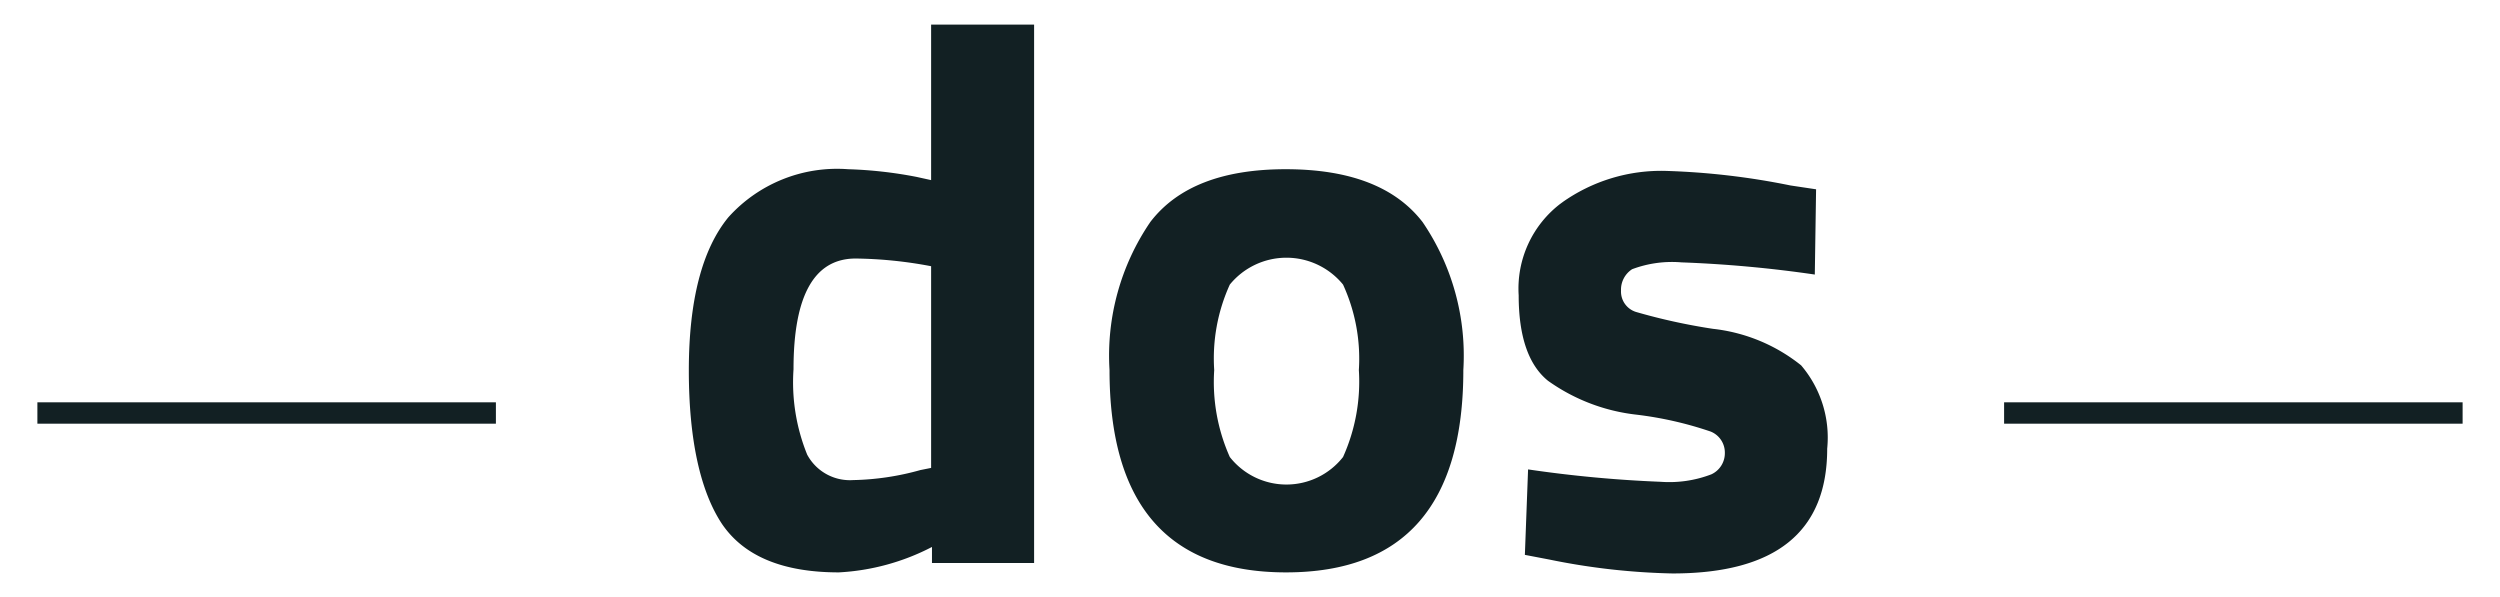
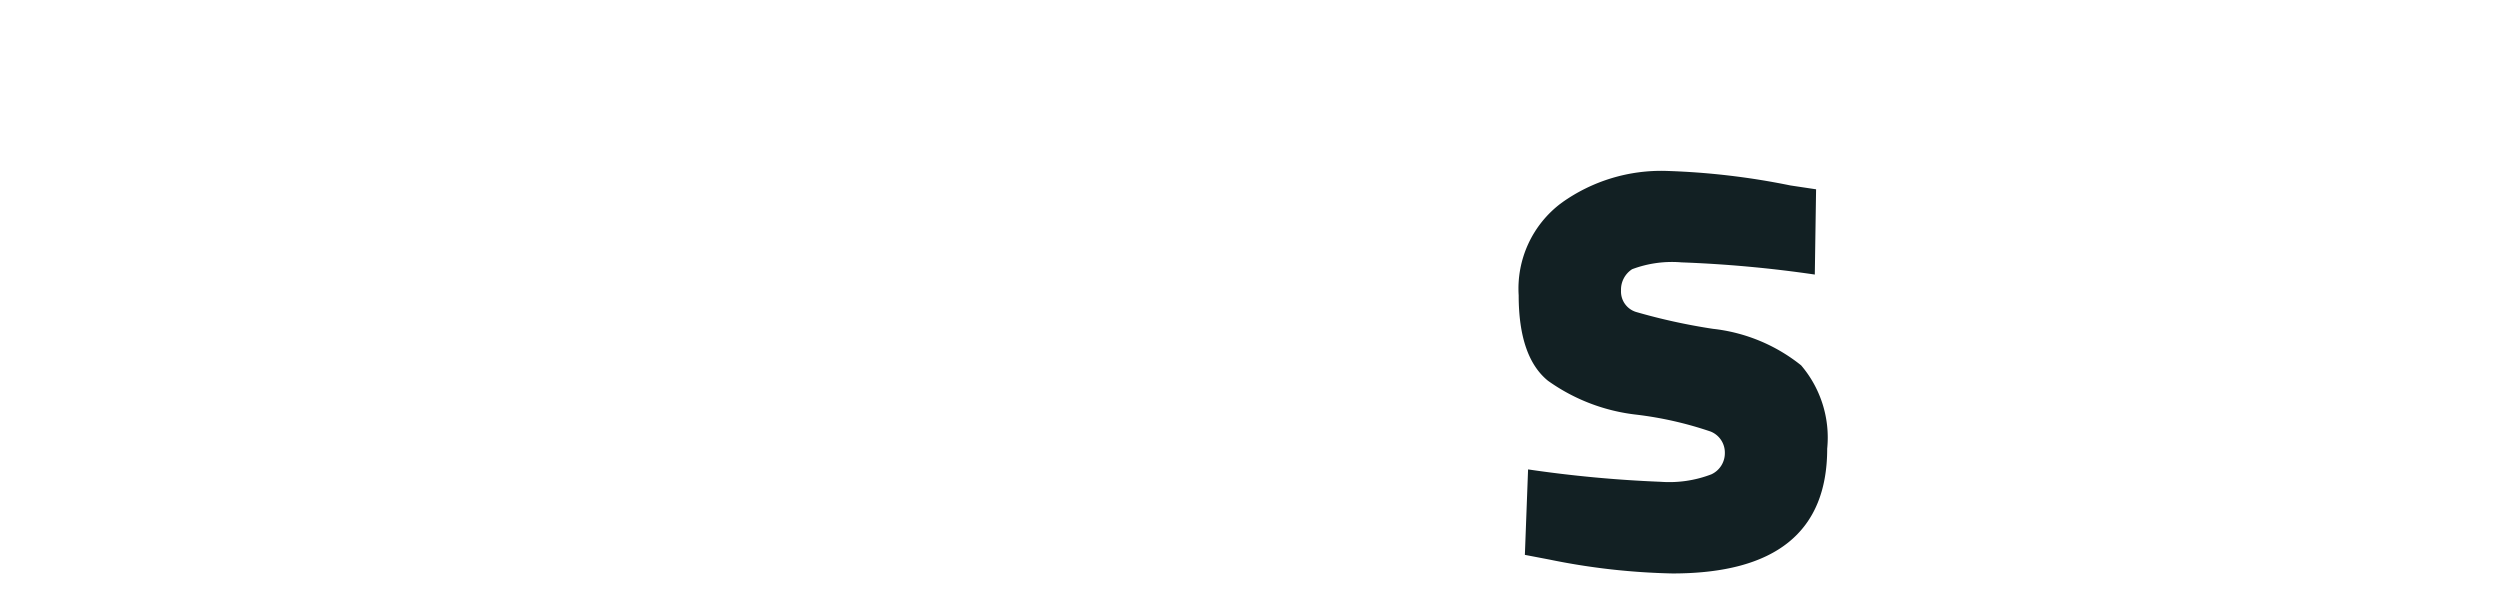
<svg xmlns="http://www.w3.org/2000/svg" id="Capa_1" data-name="Capa 1" viewBox="0 0 117.01 27.94">
  <defs>
    <style>.cls-1{fill:#122023;}.cls-2{fill:none;stroke:#122023;stroke-miterlimit:10;}</style>
  </defs>
  <title>icono-dos</title>
-   <path class="cls-1" d="M48.4,1.15v25.2H43.62V25.6a10.66,10.66,0,0,1-4.36,1.19q-3.93,0-5.47-2.27c-1-1.51-1.55-3.91-1.55-7.18s.62-5.67,1.85-7.17a6.84,6.84,0,0,1,5.6-2.25,19.87,19.87,0,0,1,3.21.36l.68.15V1.15ZM43.08,22l.5-.1V12.46a20,20,0,0,0-3.53-.36q-2.91,0-2.91,5.18a9,9,0,0,0,.64,4,2.27,2.27,0,0,0,2.15,1.19A12.49,12.49,0,0,0,43.08,22Z" />
-   <path class="cls-1" d="M53.84,10.39q1.9-2.48,6.37-2.47t6.37,2.47a11.09,11.09,0,0,1,1.91,6.93q0,9.46-8.28,9.47t-8.28-9.47A11.09,11.09,0,0,1,53.84,10.39Zm3.72,11a3.37,3.37,0,0,0,5.3,0,8.59,8.59,0,0,0,.74-4.07,8.32,8.32,0,0,0-.74-4,3.42,3.42,0,0,0-5.3,0,8.34,8.34,0,0,0-.73,4A8.61,8.61,0,0,0,57.56,21.39Z" />
  <path class="cls-1" d="M84.94,12.85a57.67,57.67,0,0,0-6.24-.57,5.3,5.3,0,0,0-2.31.32,1.14,1.14,0,0,0-.52,1,1,1,0,0,0,.7,1,28.13,28.13,0,0,0,3.6.79A8,8,0,0,1,84.3,17.1,5.21,5.21,0,0,1,85.52,21q0,5.84-7.24,5.84a31.69,31.69,0,0,1-5.76-.65l-1.15-.22.15-4a58.54,58.54,0,0,0,6.21.58,5.5,5.5,0,0,0,2.37-.35,1.09,1.09,0,0,0,.63-1,1.06,1.06,0,0,0-.66-1,17,17,0,0,0-3.46-.79,8.82,8.82,0,0,1-4.16-1.59c-.91-.74-1.37-2.07-1.37-4a5,5,0,0,1,2-4.32A8,8,0,0,1,78,8a34.16,34.16,0,0,1,5.8.68L85,8.86Z" />
-   <line class="cls-2" x1="1.75" y1="19.33" x2="23.21" y2="19.33" />
-   <line class="cls-2" x1="93.8" y1="19.33" x2="115.26" y2="19.33" />
</svg>